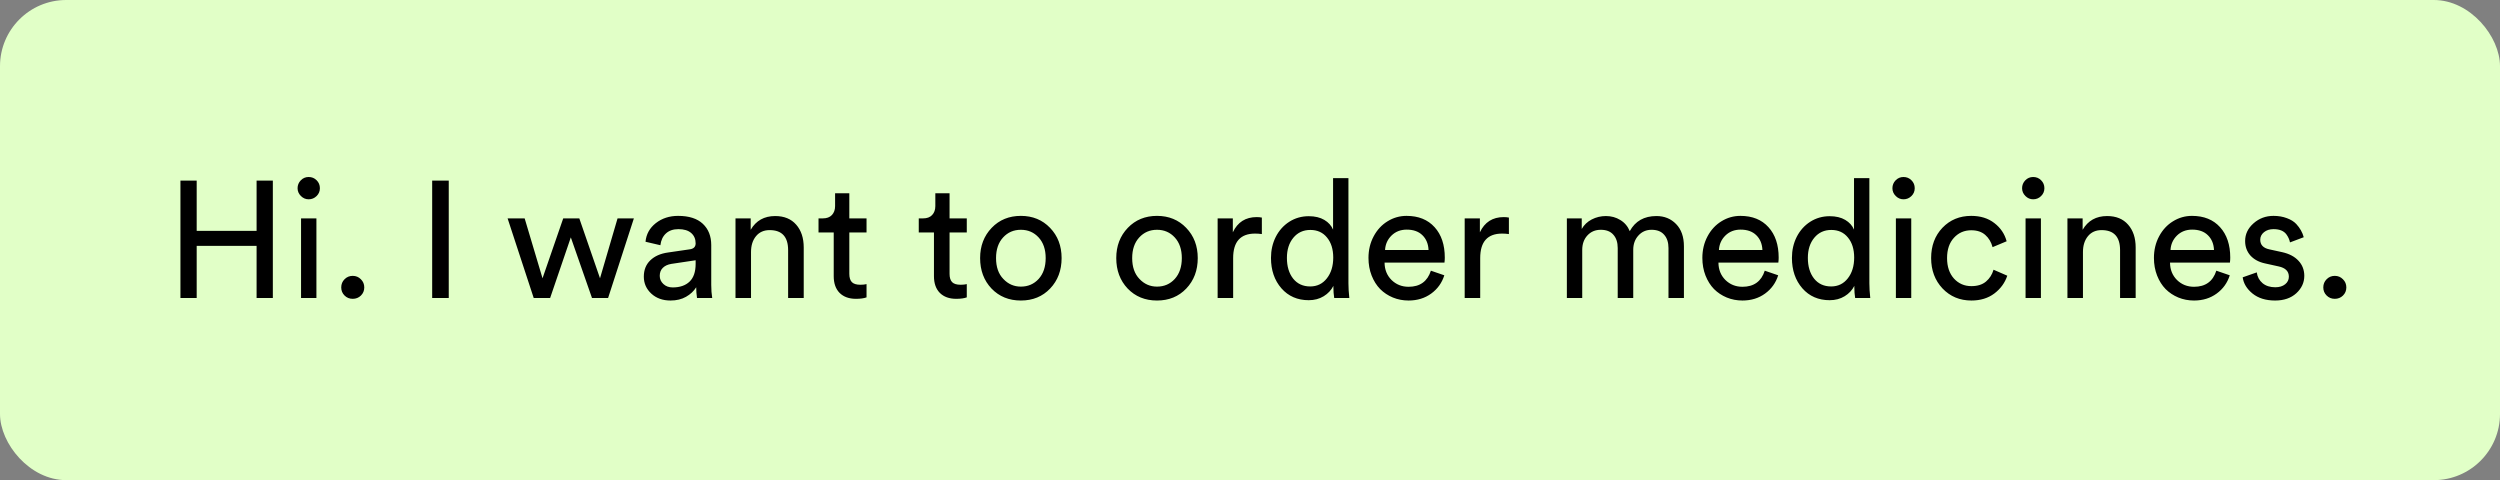
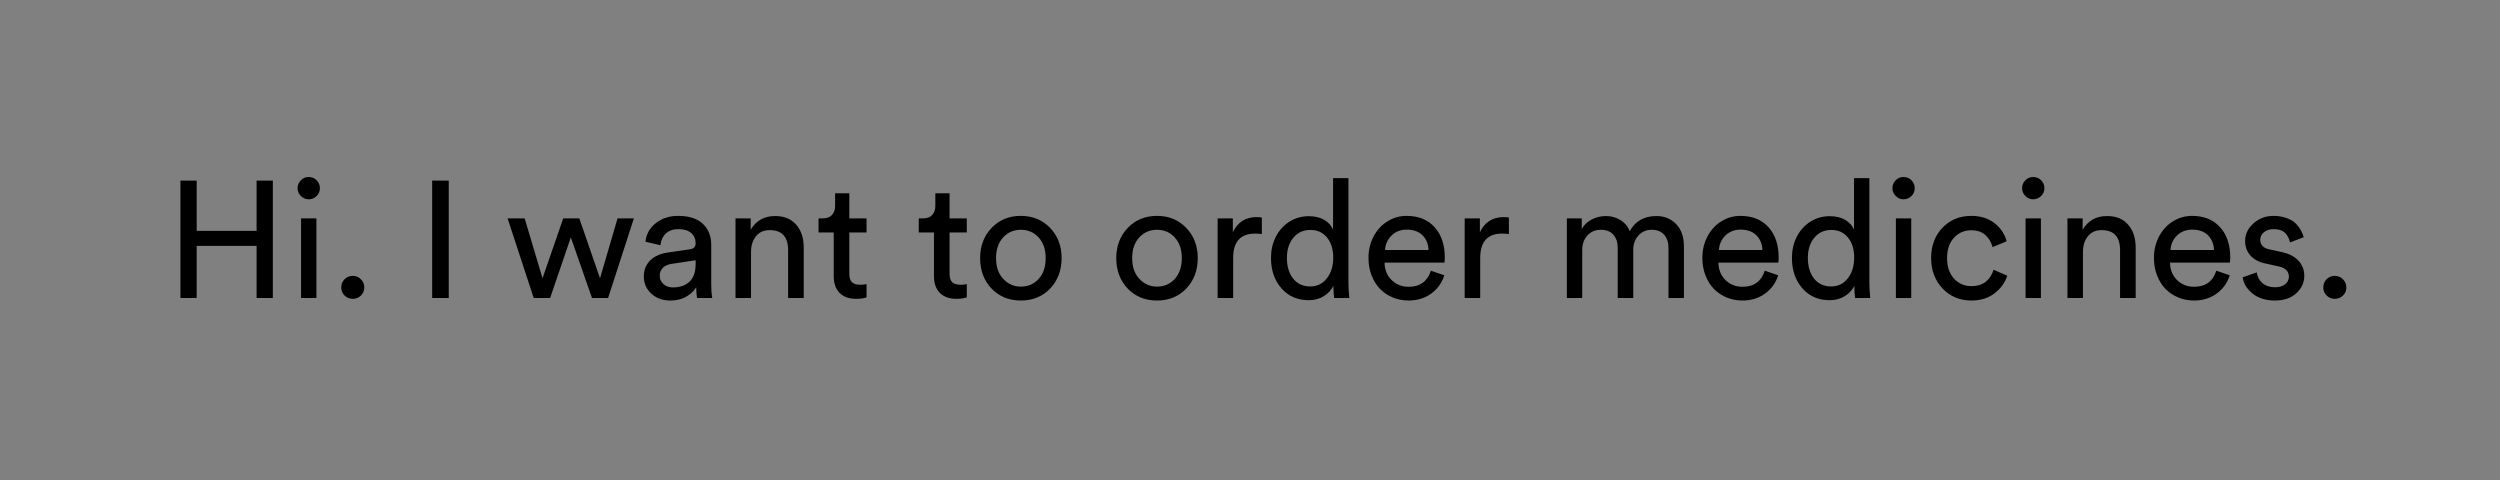
<svg xmlns="http://www.w3.org/2000/svg" width="302" height="58" viewBox="0 0 302 58" fill="none">
  <rect x="0" y="0" width="302" height="58" fill="#808080" stroke="none" />
-   <rect width="302" height="58" rx="8" fill="#E1FFC7" />
  <path d="M21.797 36V21.82H23.76V27.885H30.996V21.82H32.959V36H30.996V29.701H23.76V36H21.797ZM35.947 22.738C35.947 22.367 36.078 22.048 36.338 21.781C36.598 21.514 36.914 21.381 37.285 21.381C37.663 21.381 37.982 21.511 38.242 21.771C38.509 22.032 38.643 22.354 38.643 22.738C38.643 23.109 38.509 23.425 38.242 23.686C37.975 23.946 37.656 24.076 37.285 24.076C36.927 24.076 36.615 23.943 36.348 23.676C36.081 23.409 35.947 23.096 35.947 22.738ZM36.367 36V26.381H38.223V36H36.367ZM41.221 34.721C41.221 34.33 41.354 34.001 41.621 33.734C41.888 33.461 42.217 33.324 42.607 33.324C42.998 33.324 43.327 33.461 43.594 33.734C43.867 34.001 44.004 34.33 44.004 34.721C44.004 35.111 43.867 35.44 43.594 35.707C43.327 35.967 42.998 36.098 42.607 36.098C42.217 36.098 41.888 35.964 41.621 35.697C41.354 35.43 41.221 35.105 41.221 34.721ZM52.207 36V21.82H54.209V36H52.207ZM61.318 26.381H63.379L65.537 33.617L68.037 26.381H69.981L72.481 33.617L74.6 26.381H76.572L73.457 36H71.514L68.955 28.676L66.455 36H64.473L61.318 26.381ZM77.773 33.422C77.773 32.608 78.034 31.951 78.555 31.449C79.082 30.941 79.795 30.626 80.693 30.502L83.301 30.121C83.789 30.062 84.033 29.822 84.033 29.398C84.033 28.878 83.854 28.461 83.496 28.148C83.138 27.836 82.624 27.68 81.953 27.68C81.322 27.68 80.817 27.855 80.439 28.207C80.068 28.552 79.847 29.024 79.775 29.623L77.978 29.203C78.063 28.292 78.477 27.543 79.219 26.957C79.967 26.371 80.866 26.078 81.914 26.078C83.229 26.078 84.225 26.397 84.902 27.035C85.579 27.673 85.918 28.529 85.918 29.604V34.418C85.918 34.991 85.957 35.518 86.035 36H84.199C84.134 35.557 84.102 35.124 84.102 34.701C83.809 35.17 83.398 35.554 82.871 35.853C82.344 36.153 81.719 36.303 80.996 36.303C80.059 36.303 79.287 36.026 78.682 35.473C78.076 34.913 77.773 34.229 77.773 33.422ZM79.697 33.324C79.697 33.708 79.844 34.037 80.137 34.31C80.43 34.584 80.804 34.721 81.26 34.721C82.132 34.721 82.812 34.486 83.301 34.018C83.789 33.549 84.033 32.836 84.033 31.879V31.439L81.094 31.879C80.658 31.951 80.316 32.11 80.068 32.357C79.821 32.598 79.697 32.921 79.697 33.324ZM88.848 36V26.381H90.684V27.758C91.328 26.651 92.314 26.098 93.643 26.098C94.73 26.098 95.576 26.446 96.182 27.143C96.787 27.833 97.09 28.751 97.09 29.896V36H95.205V30.219C95.205 28.604 94.46 27.797 92.969 27.797C92.272 27.797 91.722 28.044 91.318 28.539C90.921 29.027 90.723 29.662 90.723 30.443V36H88.848ZM98.877 28.08V26.381H99.394C99.87 26.381 100.234 26.247 100.488 25.98C100.749 25.707 100.879 25.346 100.879 24.896V23.344H102.598V26.381H104.678V28.08H102.598V33.08C102.598 33.536 102.702 33.871 102.91 34.086C103.118 34.294 103.46 34.398 103.936 34.398C104.229 34.398 104.476 34.372 104.678 34.32V35.922C104.359 36.039 103.932 36.098 103.398 36.098C102.565 36.098 101.908 35.86 101.426 35.385C100.951 34.903 100.713 34.229 100.713 33.363V28.08H98.877ZM110.986 28.08V26.381H111.504C111.979 26.381 112.344 26.247 112.598 25.98C112.858 25.707 112.988 25.346 112.988 24.896V23.344H114.707V26.381H116.787V28.08H114.707V33.08C114.707 33.536 114.811 33.871 115.02 34.086C115.228 34.294 115.57 34.398 116.045 34.398C116.338 34.398 116.585 34.372 116.787 34.32V35.922C116.468 36.039 116.042 36.098 115.508 36.098C114.674 36.098 114.017 35.86 113.535 35.385C113.06 34.903 112.822 34.229 112.822 33.363V28.08H110.986ZM118.398 31.176C118.398 29.711 118.864 28.494 119.795 27.523C120.719 26.56 121.895 26.078 123.32 26.078C124.746 26.078 125.921 26.56 126.846 27.523C127.777 28.487 128.242 29.704 128.242 31.176C128.242 32.66 127.78 33.887 126.855 34.857C125.938 35.821 124.759 36.303 123.32 36.303C121.882 36.303 120.7 35.821 119.775 34.857C118.857 33.887 118.398 32.66 118.398 31.176ZM120.322 31.176C120.322 32.25 120.615 33.09 121.201 33.695C121.781 34.314 122.487 34.623 123.32 34.623C124.186 34.623 124.902 34.314 125.469 33.695C126.035 33.07 126.318 32.23 126.318 31.176C126.318 30.134 126.035 29.304 125.469 28.686C124.902 28.067 124.186 27.758 123.32 27.758C122.454 27.758 121.738 28.067 121.172 28.686C120.605 29.304 120.322 30.134 120.322 31.176ZM134.844 31.176C134.844 29.711 135.309 28.494 136.24 27.523C137.165 26.56 138.34 26.078 139.766 26.078C141.191 26.078 142.367 26.56 143.291 27.523C144.222 28.487 144.688 29.704 144.688 31.176C144.688 32.66 144.225 33.887 143.301 34.857C142.383 35.821 141.204 36.303 139.766 36.303C138.327 36.303 137.145 35.821 136.221 34.857C135.303 33.887 134.844 32.66 134.844 31.176ZM136.768 31.176C136.768 32.25 137.061 33.09 137.646 33.695C138.226 34.314 138.932 34.623 139.766 34.623C140.632 34.623 141.348 34.314 141.914 33.695C142.48 33.07 142.764 32.23 142.764 31.176C142.764 30.134 142.48 29.304 141.914 28.686C141.348 28.067 140.632 27.758 139.766 27.758C138.9 27.758 138.184 28.067 137.617 28.686C137.051 29.304 136.768 30.134 136.768 31.176ZM147.09 36V26.381H148.926V28.061C149.505 26.837 150.465 26.225 151.807 26.225C152.028 26.225 152.236 26.244 152.432 26.283V28.275C152.152 28.236 151.878 28.217 151.611 28.217C149.847 28.217 148.965 29.203 148.965 31.176V36H147.09ZM153.535 31.156C153.535 30.232 153.727 29.385 154.111 28.617C154.502 27.849 155.046 27.24 155.742 26.791C156.445 26.342 157.23 26.117 158.096 26.117C158.851 26.117 159.479 26.267 159.98 26.566C160.482 26.866 160.833 27.256 161.035 27.738V21.518H162.891V34.223C162.891 34.75 162.926 35.342 162.998 36H161.172C161.107 35.577 161.074 35.144 161.074 34.701V34.535C160.814 35.05 160.423 35.466 159.902 35.785C159.382 36.104 158.779 36.264 158.096 36.264C156.735 36.264 155.635 35.785 154.795 34.828C153.955 33.865 153.535 32.641 153.535 31.156ZM155.459 31.156C155.459 32.185 155.71 33.018 156.211 33.656C156.719 34.288 157.406 34.603 158.271 34.603C159.105 34.603 159.775 34.278 160.283 33.627C160.798 32.976 161.055 32.139 161.055 31.117C161.055 30.108 160.804 29.301 160.303 28.695C159.808 28.083 159.137 27.777 158.291 27.777C157.445 27.777 156.761 28.09 156.24 28.715C155.719 29.34 155.459 30.154 155.459 31.156ZM165.312 31.156C165.312 30.199 165.521 29.33 165.938 28.549C166.354 27.768 166.914 27.162 167.617 26.732C168.32 26.296 169.085 26.078 169.912 26.078C171.351 26.078 172.48 26.534 173.301 27.445C174.121 28.35 174.531 29.574 174.531 31.117C174.531 31.312 174.518 31.514 174.492 31.723H167.256C167.262 32.569 167.542 33.269 168.096 33.822C168.656 34.369 169.342 34.643 170.156 34.643C171.536 34.643 172.435 33.995 172.852 32.699L174.473 33.256C174.186 34.167 173.659 34.903 172.891 35.463C172.122 36.023 171.211 36.303 170.156 36.303C169.486 36.303 168.854 36.182 168.262 35.941C167.669 35.694 167.155 35.352 166.719 34.916C166.289 34.473 165.947 33.93 165.693 33.285C165.439 32.634 165.312 31.924 165.312 31.156ZM167.314 30.199H172.568C172.536 29.457 172.288 28.861 171.826 28.412C171.37 27.963 170.739 27.738 169.932 27.738C169.196 27.738 168.584 27.976 168.096 28.451C167.614 28.926 167.354 29.509 167.314 30.199ZM176.934 36V26.381H178.77V28.061C179.349 26.837 180.309 26.225 181.65 26.225C181.872 26.225 182.08 26.244 182.275 26.283V28.275C181.995 28.236 181.722 28.217 181.455 28.217C179.691 28.217 178.809 29.203 178.809 31.176V36H176.934ZM189.277 36V26.381H191.074V27.66C191.354 27.165 191.758 26.781 192.285 26.508C192.819 26.234 193.389 26.098 193.994 26.098C194.639 26.098 195.218 26.257 195.732 26.576C196.253 26.889 196.634 27.338 196.875 27.924C197.539 26.706 198.613 26.098 200.098 26.098C201.055 26.098 201.846 26.42 202.471 27.064C203.102 27.709 203.418 28.607 203.418 29.76V36H201.553V29.965C201.553 29.281 201.377 28.744 201.025 28.354C200.68 27.956 200.176 27.758 199.512 27.758C198.867 27.758 198.337 27.989 197.92 28.451C197.503 28.907 197.295 29.483 197.295 30.18V36H195.42V29.965C195.42 29.281 195.244 28.744 194.893 28.354C194.548 27.956 194.043 27.758 193.379 27.758C192.715 27.758 192.174 27.986 191.758 28.441C191.341 28.891 191.133 29.477 191.133 30.199V36H189.277ZM205.645 31.156C205.645 30.199 205.853 29.33 206.27 28.549C206.686 27.768 207.246 27.162 207.949 26.732C208.652 26.296 209.417 26.078 210.244 26.078C211.683 26.078 212.812 26.534 213.633 27.445C214.453 28.35 214.863 29.574 214.863 31.117C214.863 31.312 214.85 31.514 214.824 31.723H207.588C207.594 32.569 207.874 33.269 208.428 33.822C208.988 34.369 209.674 34.643 210.488 34.643C211.868 34.643 212.767 33.995 213.184 32.699L214.805 33.256C214.518 34.167 213.991 34.903 213.223 35.463C212.454 36.023 211.543 36.303 210.488 36.303C209.818 36.303 209.186 36.182 208.594 35.941C208.001 35.694 207.487 35.352 207.051 34.916C206.621 34.473 206.279 33.93 206.025 33.285C205.771 32.634 205.645 31.924 205.645 31.156ZM207.646 30.199H212.9C212.868 29.457 212.62 28.861 212.158 28.412C211.702 27.963 211.071 27.738 210.264 27.738C209.528 27.738 208.916 27.976 208.428 28.451C207.946 28.926 207.686 29.509 207.646 30.199ZM216.465 31.156C216.465 30.232 216.657 29.385 217.041 28.617C217.432 27.849 217.975 27.24 218.672 26.791C219.375 26.342 220.16 26.117 221.025 26.117C221.781 26.117 222.409 26.267 222.91 26.566C223.411 26.866 223.763 27.256 223.965 27.738V21.518H225.82V34.223C225.82 34.75 225.856 35.342 225.928 36H224.102C224.036 35.577 224.004 35.144 224.004 34.701V34.535C223.743 35.05 223.353 35.466 222.832 35.785C222.311 36.104 221.709 36.264 221.025 36.264C219.665 36.264 218.564 35.785 217.725 34.828C216.885 33.865 216.465 32.641 216.465 31.156ZM218.389 31.156C218.389 32.185 218.639 33.018 219.141 33.656C219.648 34.288 220.335 34.603 221.201 34.603C222.035 34.603 222.705 34.278 223.213 33.627C223.727 32.976 223.984 32.139 223.984 31.117C223.984 30.108 223.734 29.301 223.232 28.695C222.738 28.083 222.067 27.777 221.221 27.777C220.374 27.777 219.691 28.09 219.17 28.715C218.649 29.34 218.389 30.154 218.389 31.156ZM228.604 22.738C228.604 22.367 228.734 22.048 228.994 21.781C229.255 21.514 229.57 21.381 229.941 21.381C230.319 21.381 230.638 21.511 230.898 21.771C231.165 22.032 231.299 22.354 231.299 22.738C231.299 23.109 231.165 23.425 230.898 23.686C230.632 23.946 230.312 24.076 229.941 24.076C229.583 24.076 229.271 23.943 229.004 23.676C228.737 23.409 228.604 23.096 228.604 22.738ZM229.023 36V26.381H230.879V36H229.023ZM233.281 31.176C233.281 29.691 233.737 28.471 234.648 27.514C235.566 26.557 236.725 26.078 238.125 26.078C239.245 26.078 240.176 26.368 240.918 26.947C241.667 27.52 242.161 28.253 242.402 29.145L240.703 29.857C240.54 29.245 240.247 28.754 239.824 28.383C239.401 28.005 238.835 27.816 238.125 27.816C237.285 27.816 236.589 28.119 236.035 28.725C235.482 29.324 235.205 30.141 235.205 31.176C235.205 32.204 235.482 33.028 236.035 33.647C236.595 34.258 237.298 34.565 238.145 34.565C238.887 34.565 239.476 34.379 239.912 34.008C240.348 33.637 240.651 33.161 240.82 32.582L242.48 33.305C242.194 34.164 241.673 34.88 240.918 35.453C240.163 36.02 239.238 36.303 238.145 36.303C236.745 36.303 235.583 35.818 234.658 34.848C233.74 33.871 233.281 32.647 233.281 31.176ZM244.268 22.738C244.268 22.367 244.398 22.048 244.658 21.781C244.919 21.514 245.234 21.381 245.605 21.381C245.983 21.381 246.302 21.511 246.562 21.771C246.829 22.032 246.963 22.354 246.963 22.738C246.963 23.109 246.829 23.425 246.562 23.686C246.296 23.946 245.977 24.076 245.605 24.076C245.247 24.076 244.935 23.943 244.668 23.676C244.401 23.409 244.268 23.096 244.268 22.738ZM244.688 36V26.381H246.543V36H244.688ZM249.746 36V26.381H251.582V27.758C252.227 26.651 253.213 26.098 254.541 26.098C255.628 26.098 256.475 26.446 257.08 27.143C257.686 27.833 257.988 28.751 257.988 29.896V36H256.104V30.219C256.104 28.604 255.358 27.797 253.867 27.797C253.171 27.797 252.62 28.044 252.217 28.539C251.82 29.027 251.621 29.662 251.621 30.443V36H249.746ZM260.195 31.156C260.195 30.199 260.404 29.33 260.82 28.549C261.237 27.768 261.797 27.162 262.5 26.732C263.203 26.296 263.968 26.078 264.795 26.078C266.234 26.078 267.363 26.534 268.184 27.445C269.004 28.35 269.414 29.574 269.414 31.117C269.414 31.312 269.401 31.514 269.375 31.723H262.139C262.145 32.569 262.425 33.269 262.979 33.822C263.538 34.369 264.225 34.643 265.039 34.643C266.419 34.643 267.318 33.995 267.734 32.699L269.355 33.256C269.069 34.167 268.542 34.903 267.773 35.463C267.005 36.023 266.094 36.303 265.039 36.303C264.368 36.303 263.737 36.182 263.145 35.941C262.552 35.694 262.038 35.352 261.602 34.916C261.172 34.473 260.83 33.93 260.576 33.285C260.322 32.634 260.195 31.924 260.195 31.156ZM262.197 30.199H267.451C267.419 29.457 267.171 28.861 266.709 28.412C266.253 27.963 265.622 27.738 264.814 27.738C264.079 27.738 263.467 27.976 262.979 28.451C262.497 28.926 262.236 29.509 262.197 30.199ZM270.918 33.5L272.617 32.904C272.689 33.438 272.92 33.871 273.311 34.203C273.708 34.535 274.222 34.701 274.854 34.701C275.348 34.701 275.745 34.581 276.045 34.34C276.344 34.099 276.494 33.793 276.494 33.422C276.494 32.771 276.081 32.357 275.254 32.182L273.613 31.82C272.865 31.658 272.275 31.338 271.846 30.863C271.423 30.381 271.211 29.799 271.211 29.115C271.211 28.288 271.549 27.576 272.227 26.977C272.904 26.378 273.708 26.078 274.639 26.078C275.231 26.078 275.768 26.169 276.25 26.352C276.732 26.527 277.113 26.765 277.393 27.064C277.842 27.553 278.141 28.083 278.291 28.656L276.631 29.281C276.566 28.943 276.419 28.617 276.191 28.305C275.879 27.888 275.361 27.68 274.639 27.68C274.176 27.68 273.792 27.803 273.486 28.051C273.187 28.298 273.037 28.601 273.037 28.959C273.037 29.578 273.402 29.965 274.131 30.121L275.693 30.463C276.54 30.652 277.194 30.997 277.656 31.498C278.125 31.999 278.359 32.608 278.359 33.324C278.359 34.132 278.037 34.831 277.393 35.424C276.748 36.01 275.895 36.303 274.834 36.303C273.714 36.303 272.806 36.023 272.109 35.463C271.413 34.897 271.016 34.242 270.918 33.5ZM280.654 34.721C280.654 34.33 280.788 34.001 281.055 33.734C281.322 33.461 281.65 33.324 282.041 33.324C282.432 33.324 282.76 33.461 283.027 33.734C283.301 34.001 283.438 34.33 283.438 34.721C283.438 35.111 283.301 35.44 283.027 35.707C282.76 35.967 282.432 36.098 282.041 36.098C281.65 36.098 281.322 35.964 281.055 35.697C280.788 35.43 280.654 35.105 280.654 34.721Z" fill="black" />
</svg>